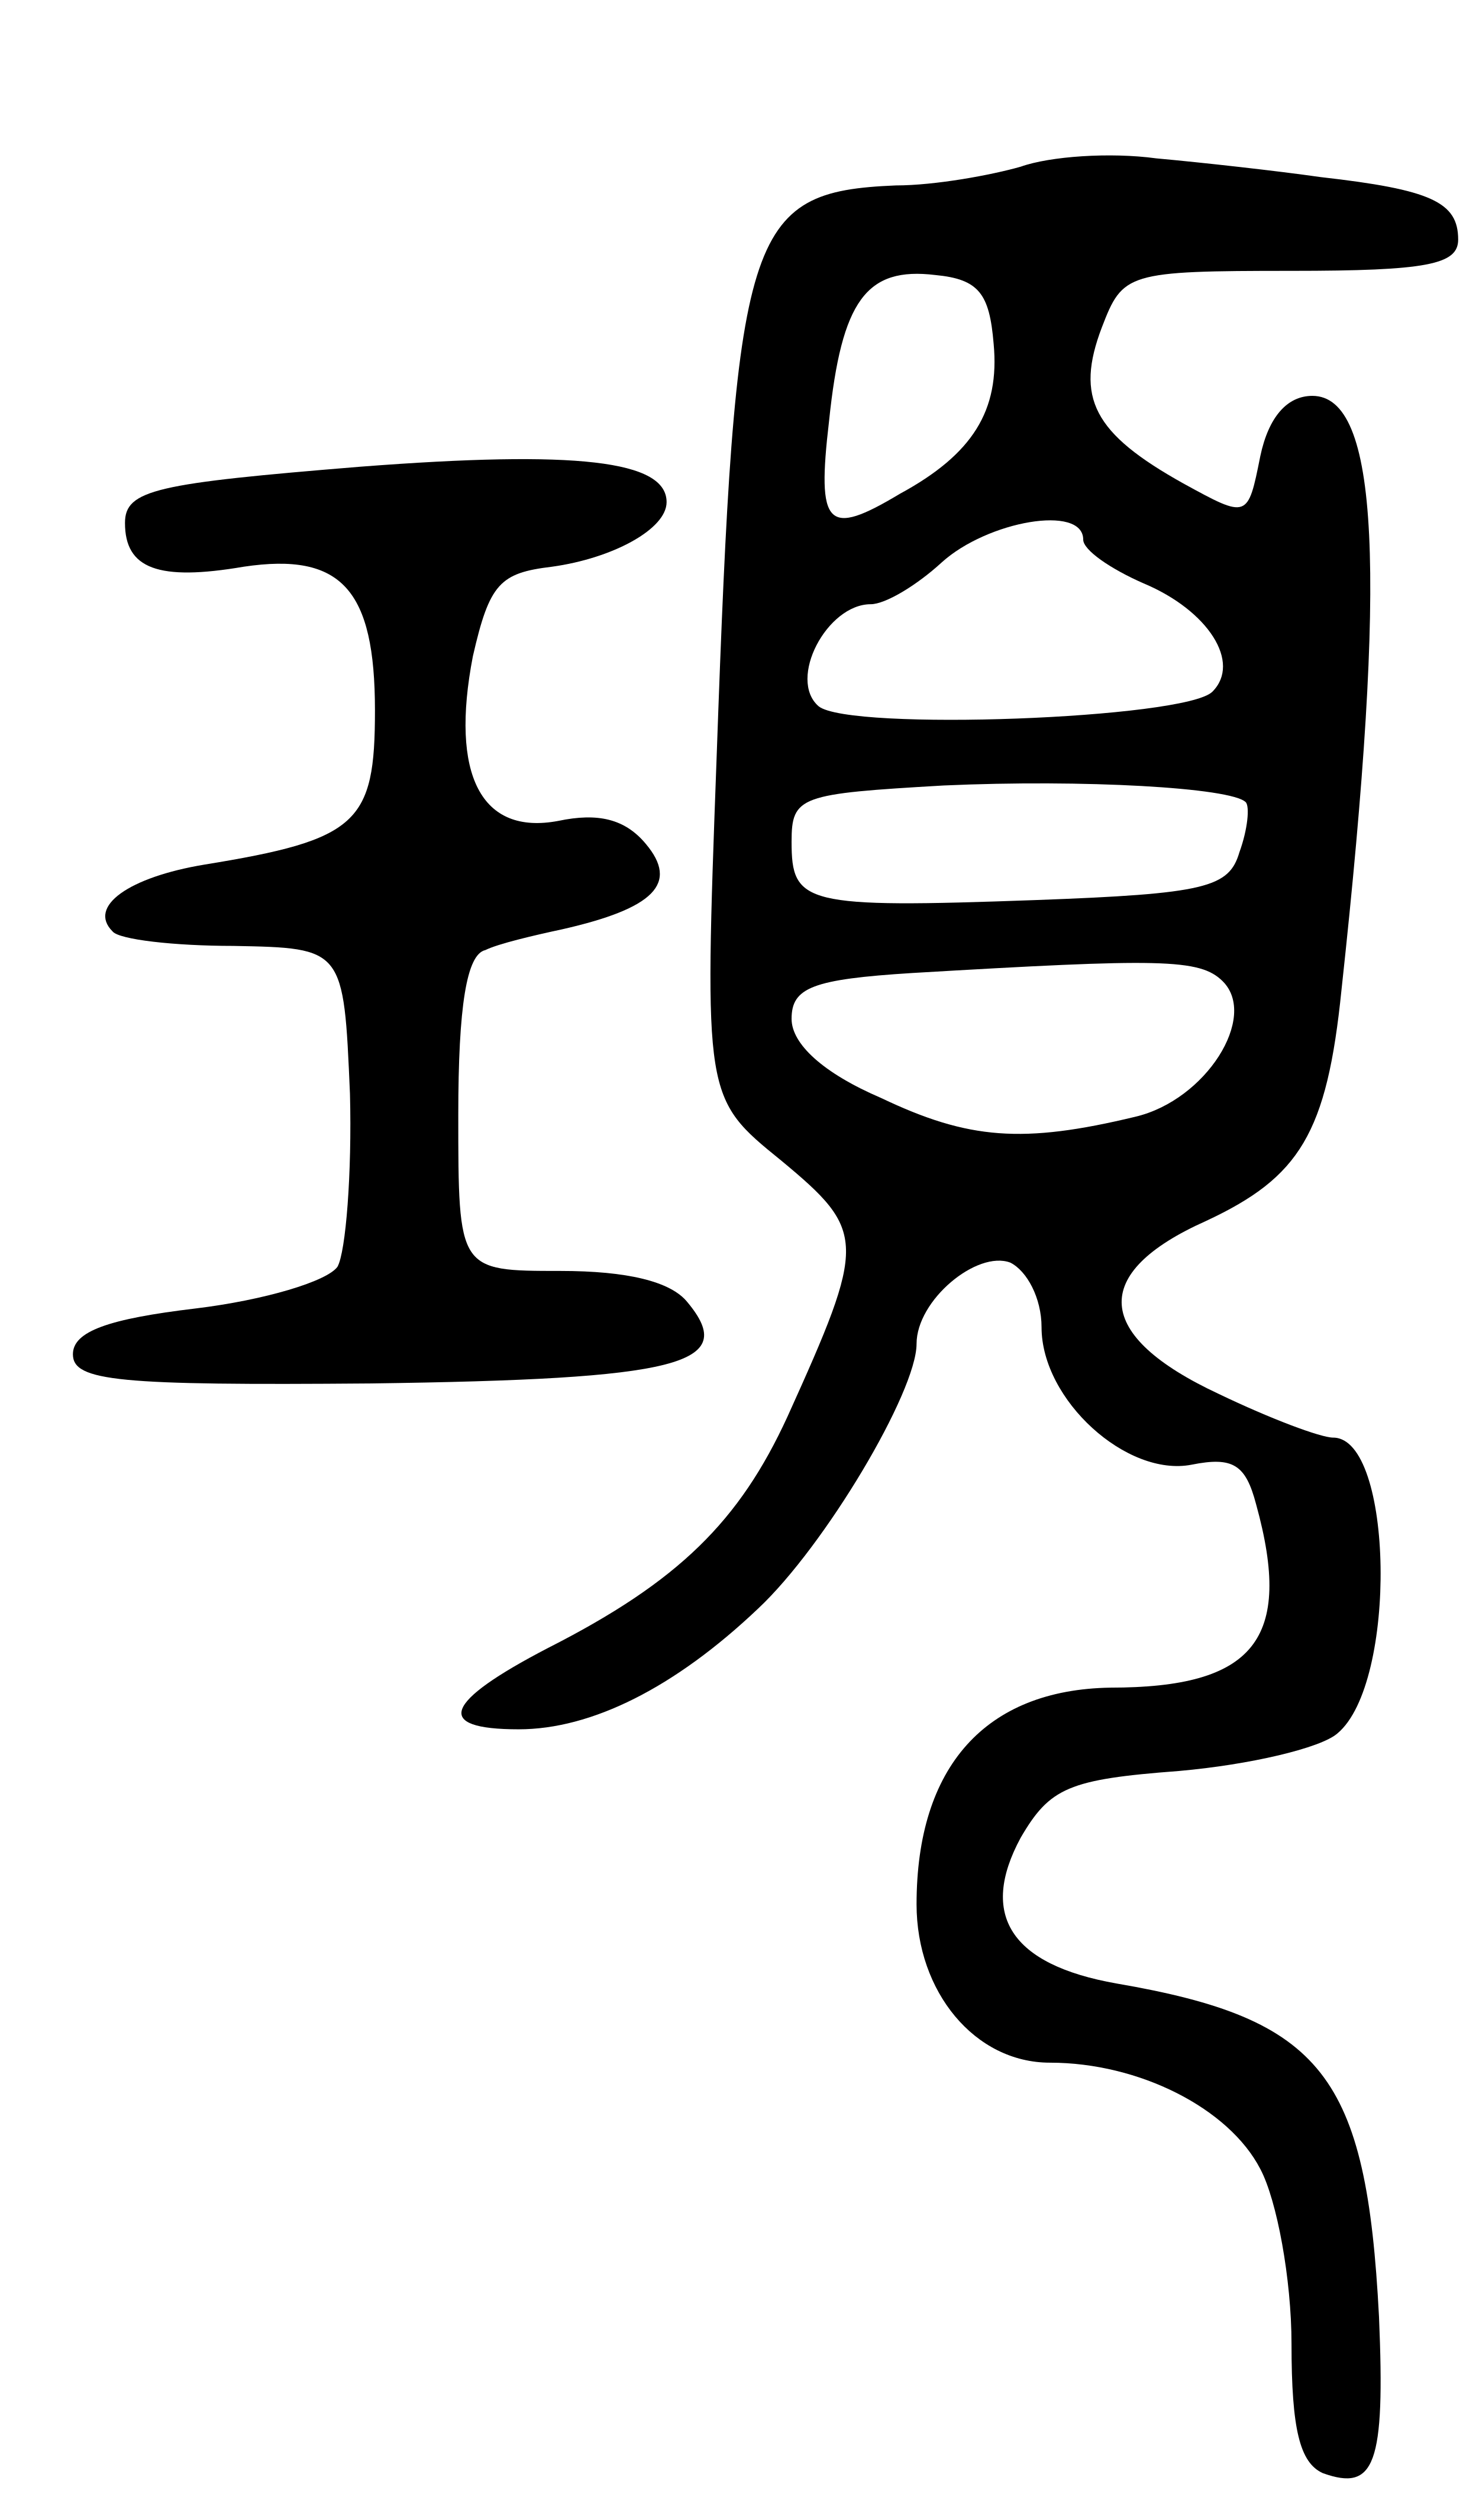
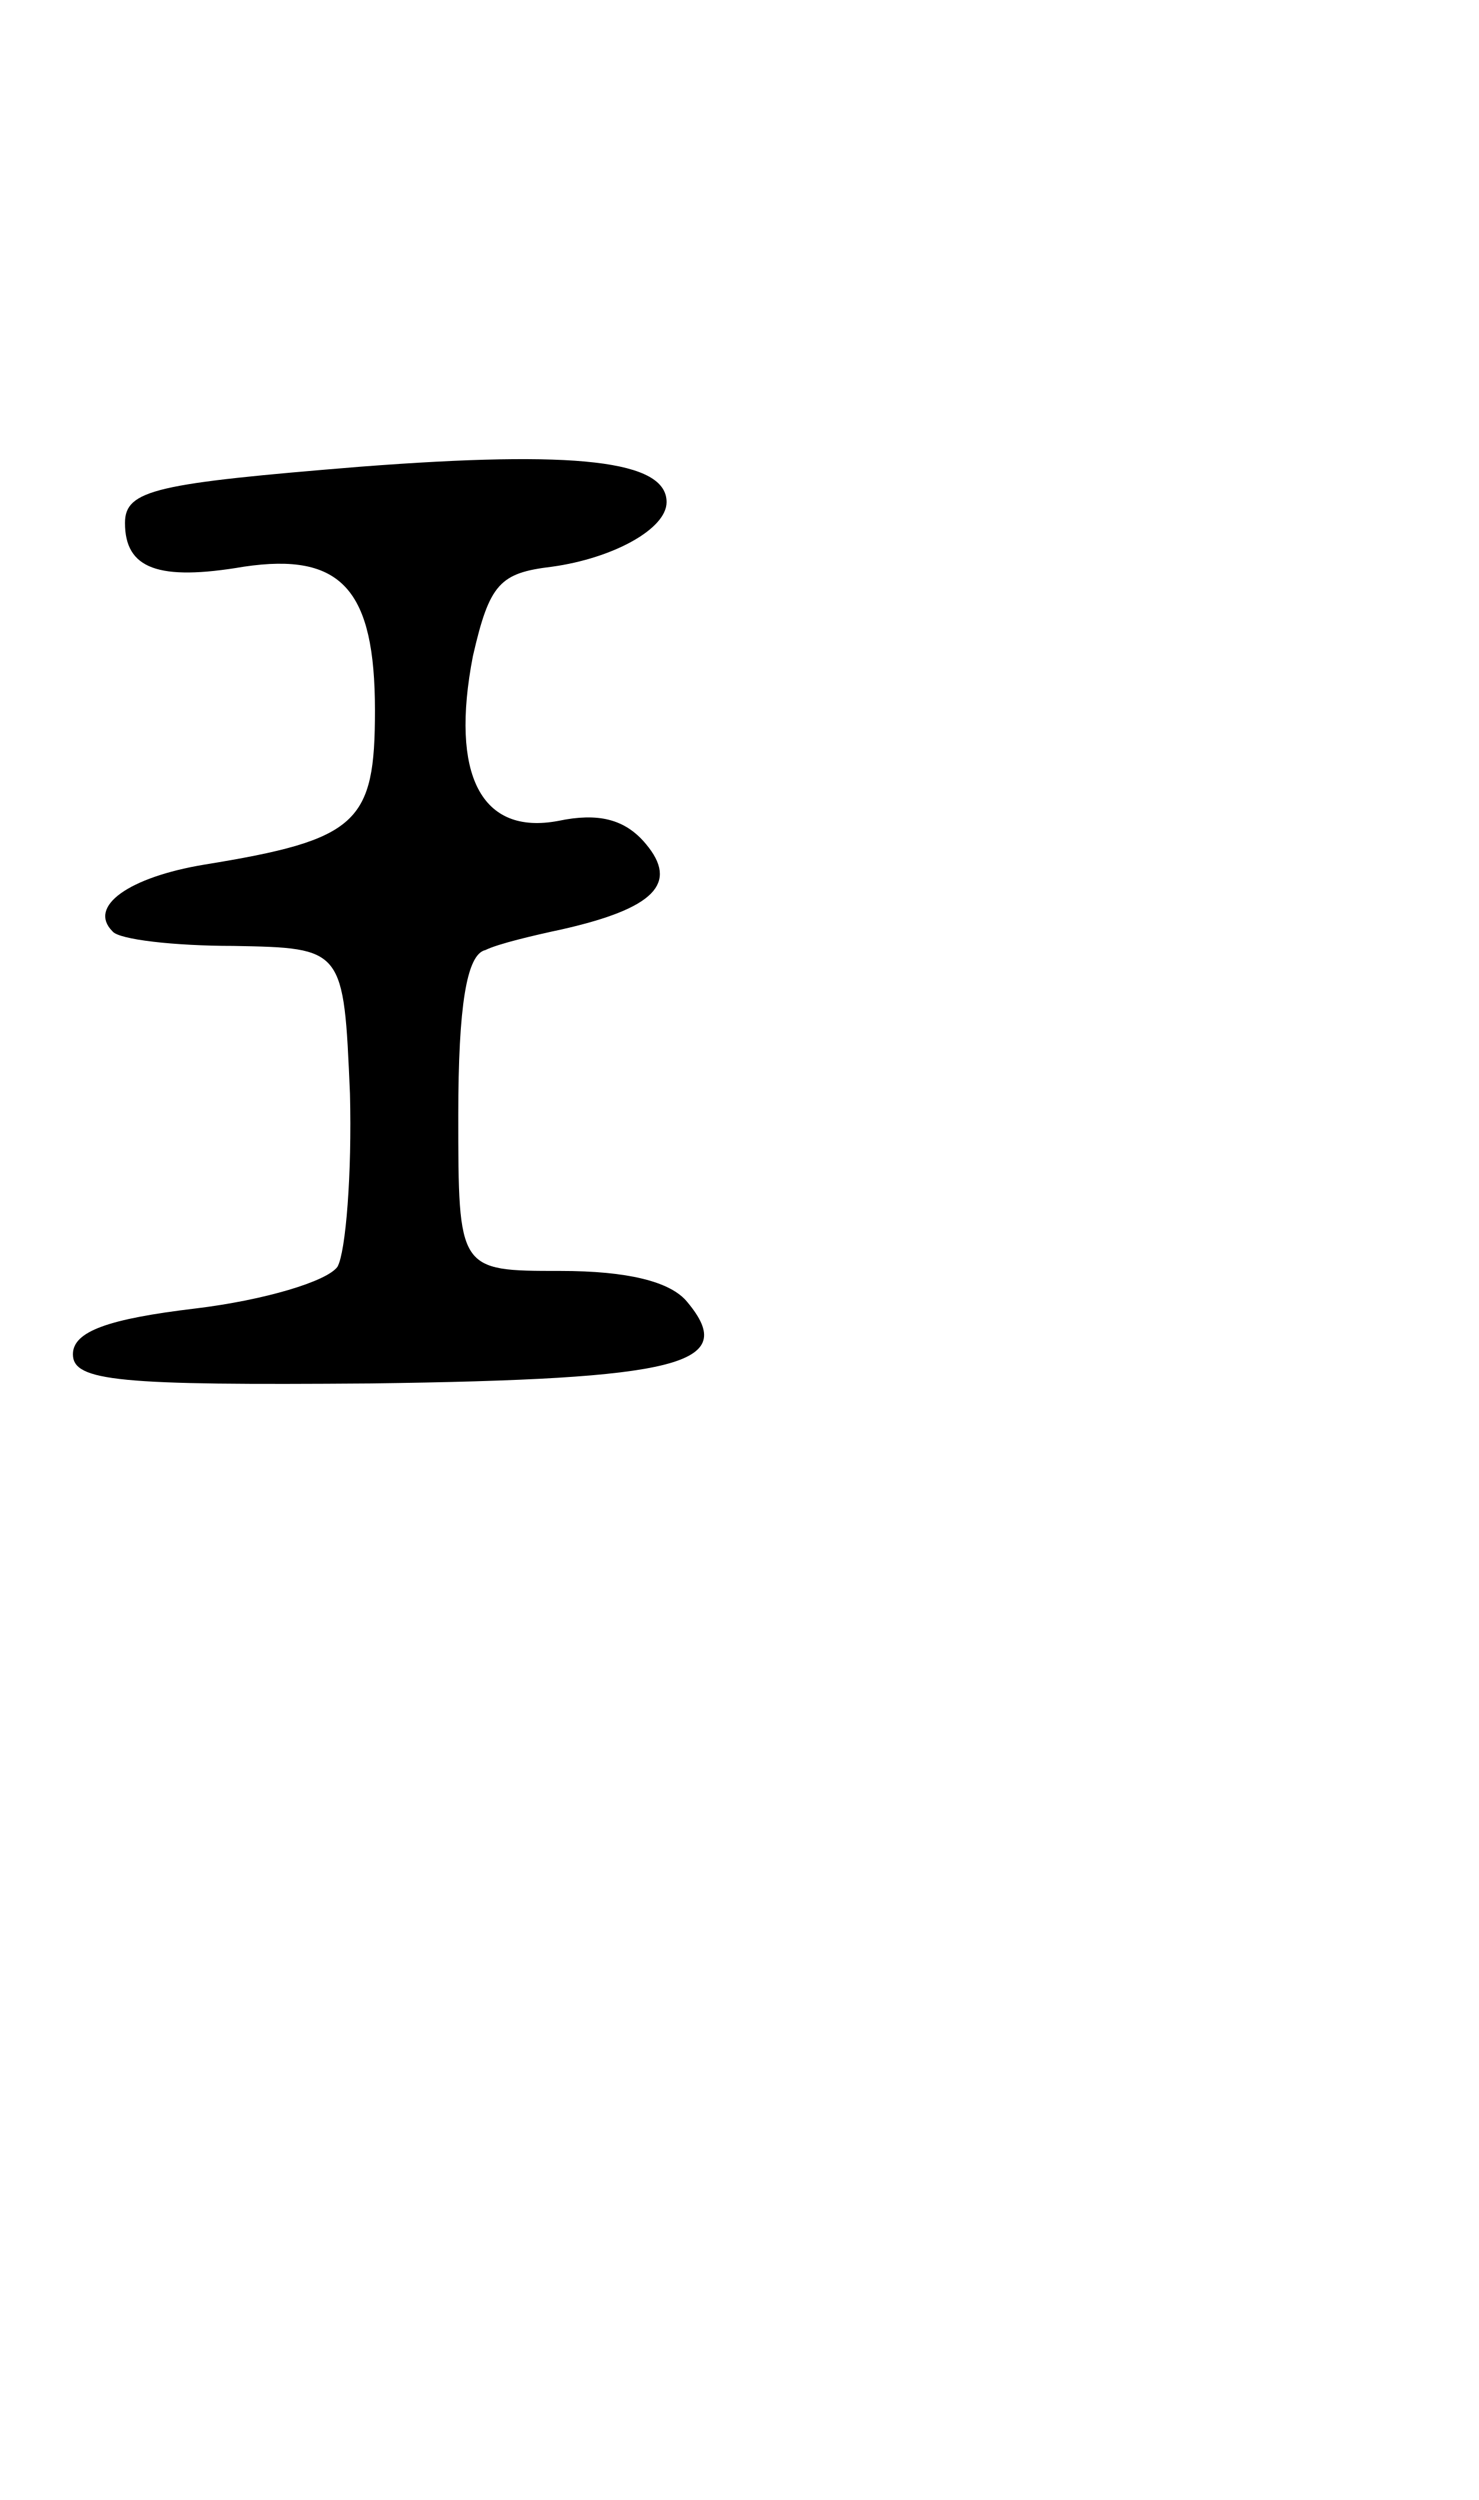
<svg xmlns="http://www.w3.org/2000/svg" version="1.0" width="71" height="120" viewBox="0 0 71 120">
  <g transform="translate(0,120) scale(0.1,-0.1)">
-     <path d="M490 1120 c-14 -4 -41 -9 -60 -9 -72 -3 -77 -21 -86 -275 -6 -163 -6 -163 31 -193 41 -34 41 -39 3 -123 -23 -50 -52 -79 -115 -111 -50 -26 -55 -39 -14 -39 35 0 75 20 115 58 32 30 76 104 76 127 0 21 29 45 45 39 8 -4 15 -17 15 -31 0 -35 41 -72 72 -66 20 4 26 0 31 -19 18 -65 -1 -88 -70 -88 -60 -1 -93 -38 -93 -104 0 -42 28 -76 64 -76 43 0 86 -22 101 -51 8 -15 15 -53 15 -84 0 -41 4 -57 15 -62 25 -9 30 4 27 75 -6 116 -27 143 -126 160 -51 9 -66 33 -46 70 14 24 23 28 76 32 34 3 68 11 76 18 29 24 27 142 -2 142 -6 0 -30 9 -55 21 -60 28 -62 58 -6 83 45 21 58 42 65 111 22 202 18 285 -14 285 -12 0 -21 -10 -25 -29 -6 -30 -6 -30 -37 -13 -43 24 -52 41 -39 75 10 26 12 27 91 27 65 0 80 3 80 15 0 18 -13 24 -66 30 -21 3 -57 7 -79 9 -22 3 -51 1 -65 -4z m-13 -85 c3 -32 -10 -53 -45 -72 -35 -21 -40 -16 -34 35 6 58 18 74 51 70 21 -2 26 -9 28 -33z m43 -94 c0 -5 13 -14 29 -21 31 -13 47 -38 33 -52 -13 -13 -174 -19 -189 -7 -15 13 4 49 25 49 7 0 22 9 34 20 22 20 68 28 68 11z m78 -126 c2 -2 1 -13 -3 -24 -5 -17 -16 -20 -98 -23 -111 -4 -117 -2 -117 28 0 22 4 23 73 27 67 3 138 -1 145 -8z m-11 -86 c17 -17 -8 -57 -42 -65 -54 -13 -80 -11 -122 9 -28 12 -43 26 -43 38 0 15 10 19 58 22 119 7 138 7 149 -4z" />
    <path d="M173 976 c-98 -8 -113 -11 -113 -27 0 -22 16 -28 57 -21 47 7 63 -11 63 -69 0 -54 -8 -62 -82 -74 -36 -6 -56 -20 -44 -32 3 -4 30 -7 58 -7 53 -1 53 -1 56 -71 1 -38 -2 -76 -6 -83 -5 -7 -35 -16 -68 -20 -42 -5 -59 -11 -59 -22 0 -13 22 -15 143 -14 148 2 177 9 152 39 -8 10 -29 15 -61 15 -49 0 -49 0 -49 75 0 52 4 77 13 79 6 3 23 7 37 10 44 10 56 22 40 41 -10 12 -23 15 -42 11 -37 -7 -52 22 -41 79 8 35 13 40 38 43 29 4 55 18 55 31 0 20 -43 25 -147 17z" />
  </g>
</svg>